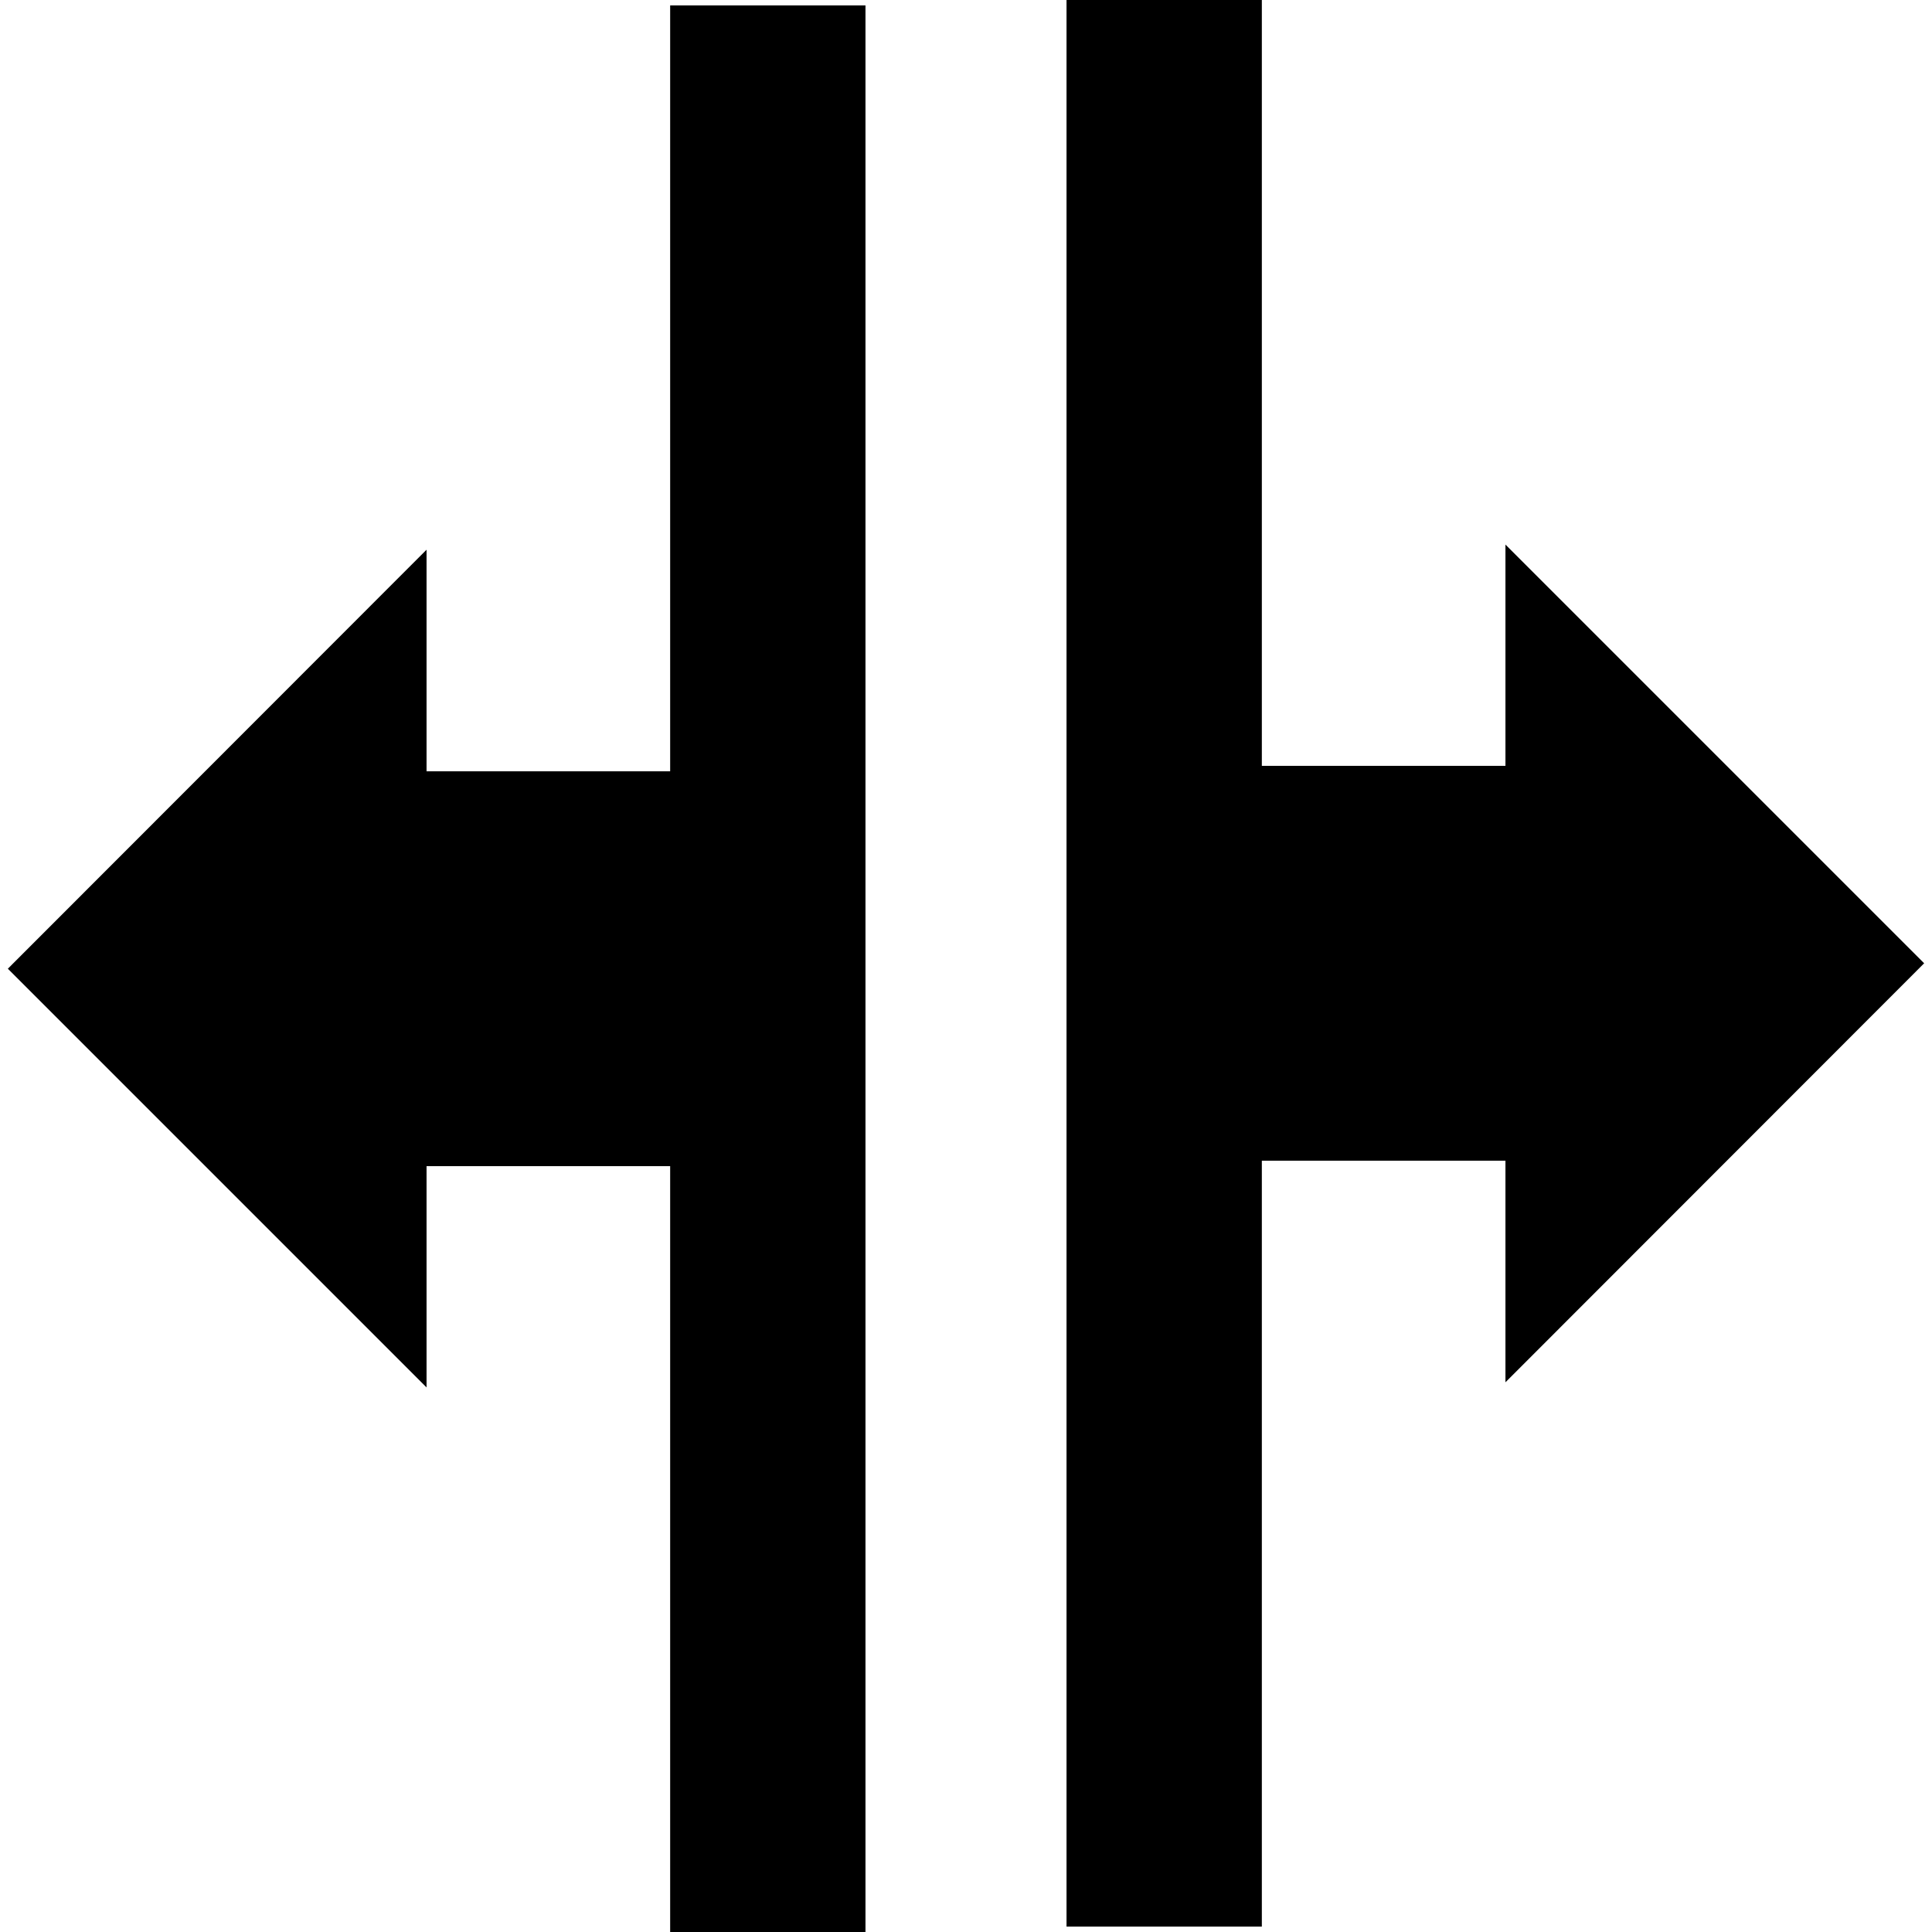
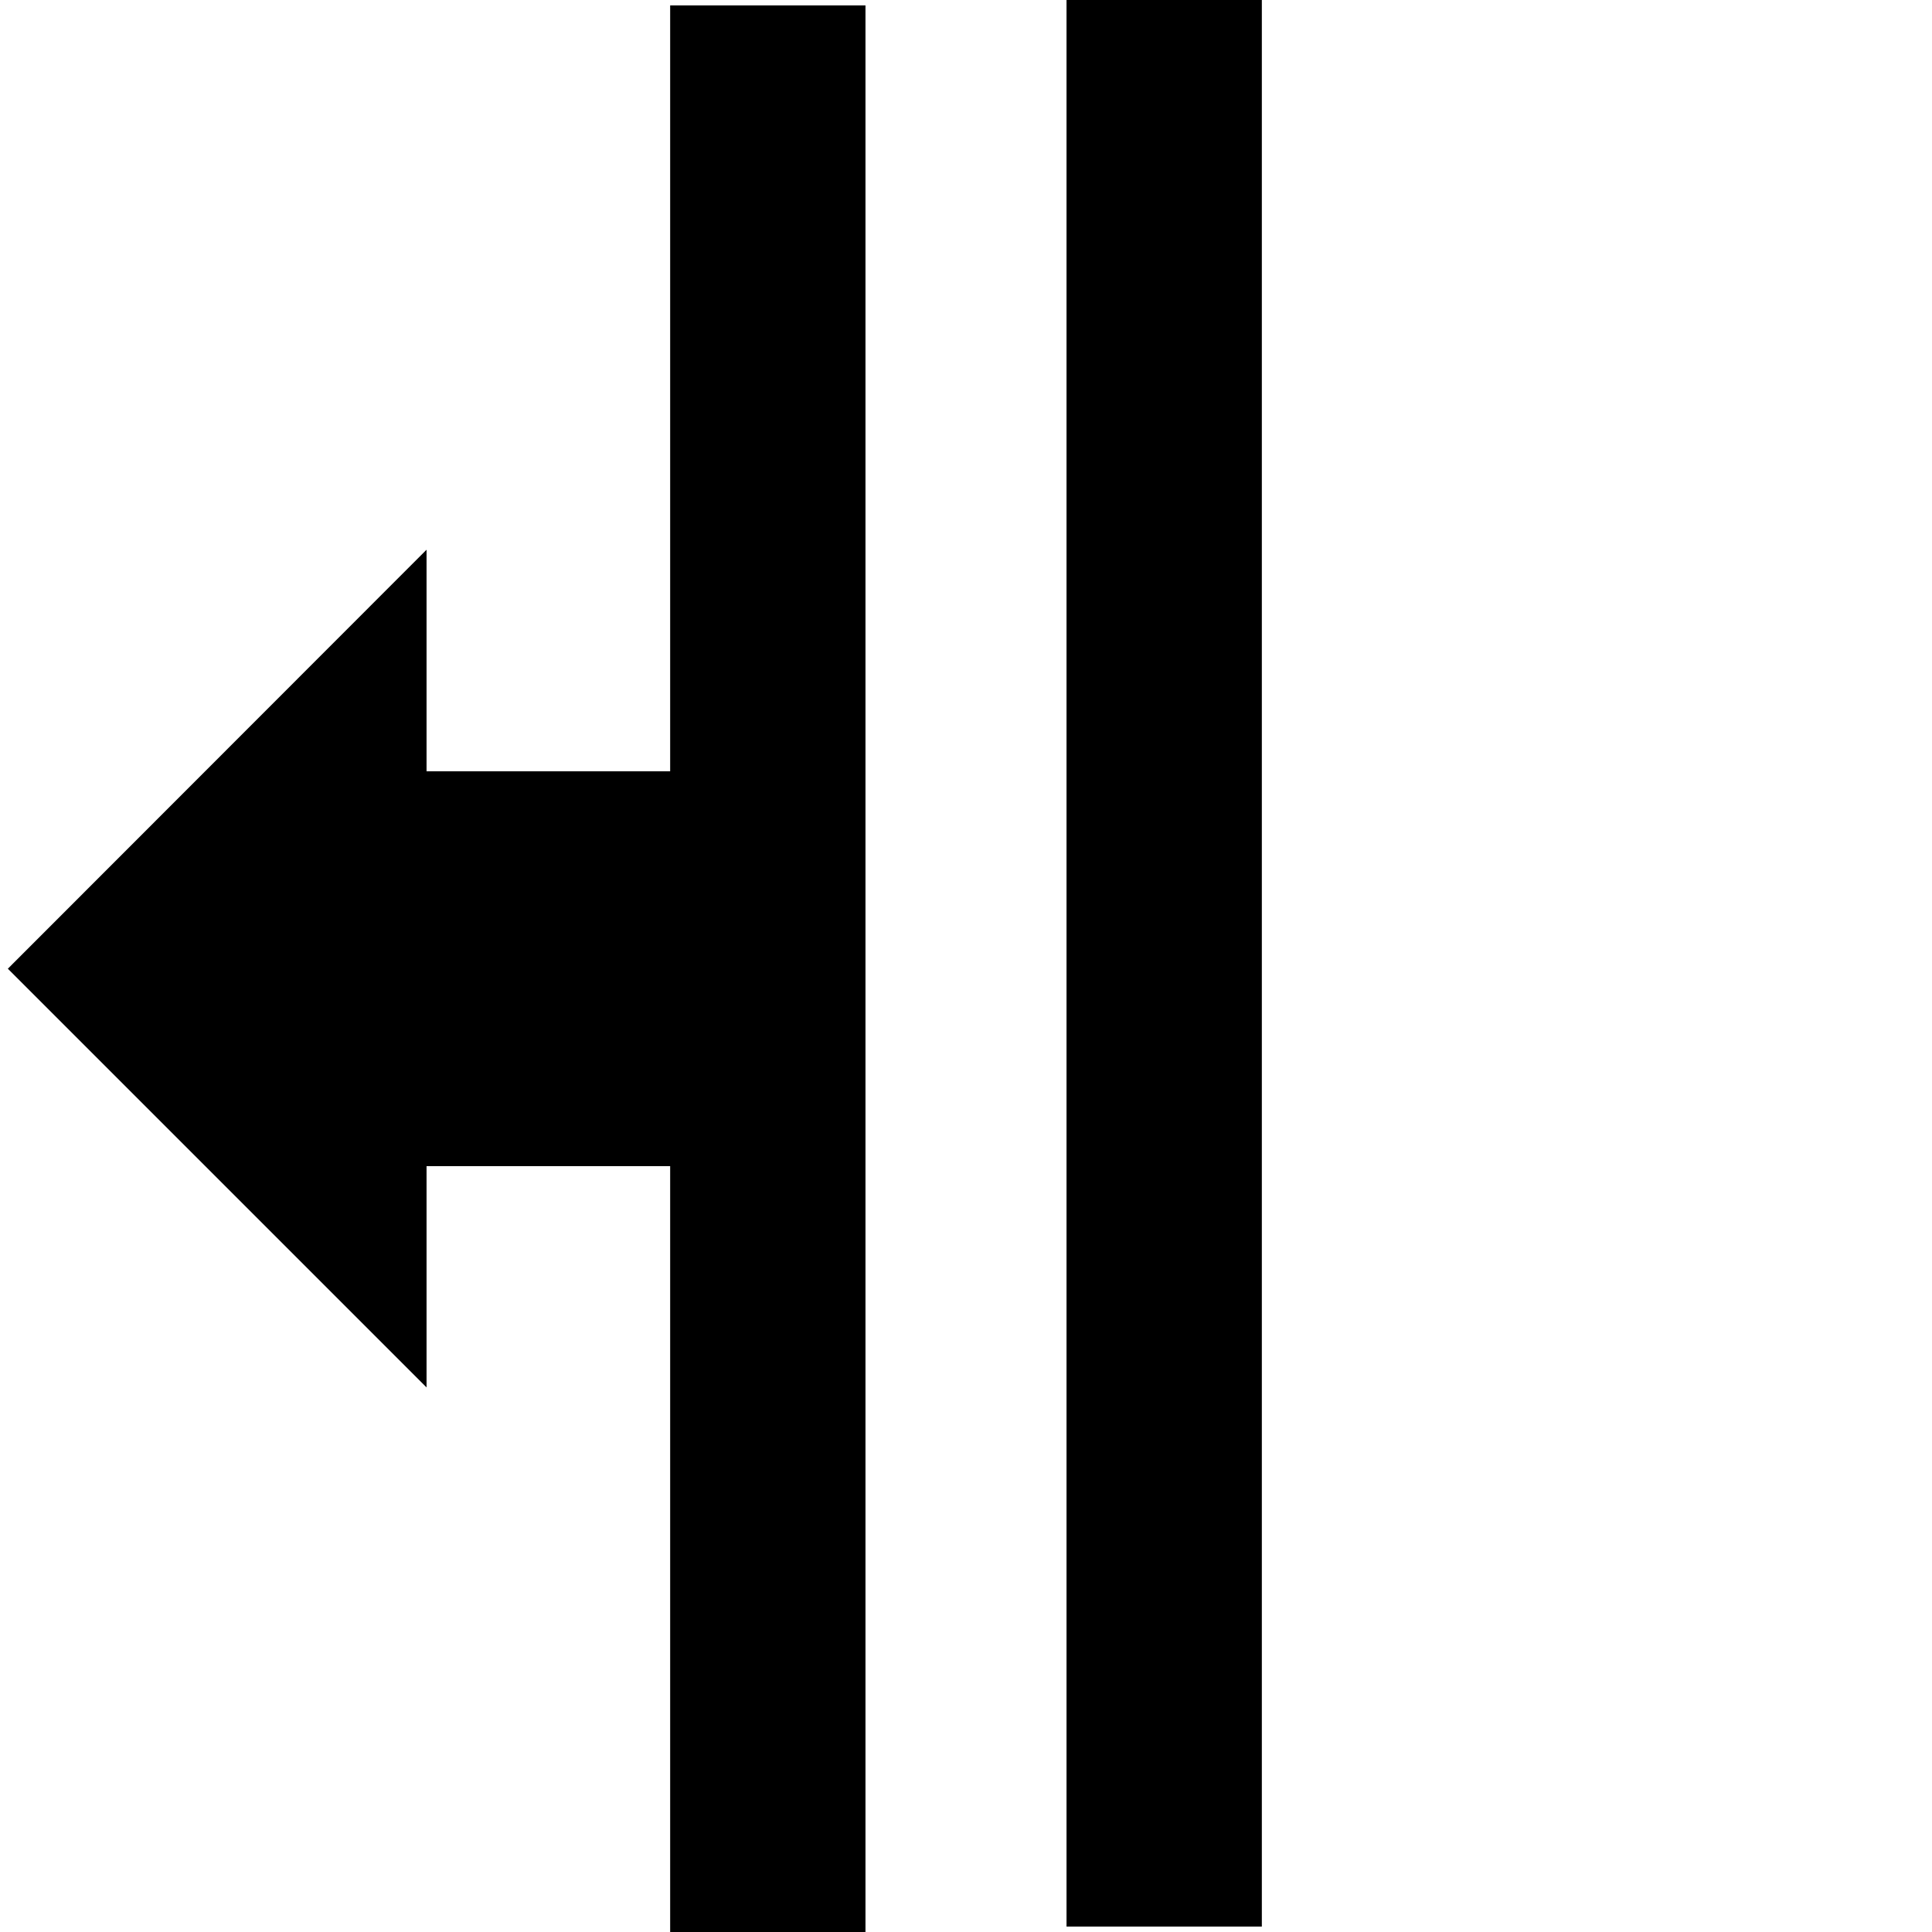
<svg xmlns="http://www.w3.org/2000/svg" id="Vrstva_1" data-name="Vrstva 1" viewBox="0 0 64 64">
  <defs />
-   <path d="M49.87 45.79l13.87-13.88-13.87-13.87v7.33H38.84v13.08h11.03v7.34z" class="cls-1" />
  <path d="M35.34 0h6.47v63.82h-6.47z" class="cls-1" transform="rotate(180 38.57 31.91)" />
  <path d="M14.13 18.21L.26 32.09l13.87 13.87v-7.33h11.03V25.55H14.13v-7.34z" class="cls-1" />
  <path d="M22.2.18h6.47V64H22.2z" class="cls-1" />
</svg>